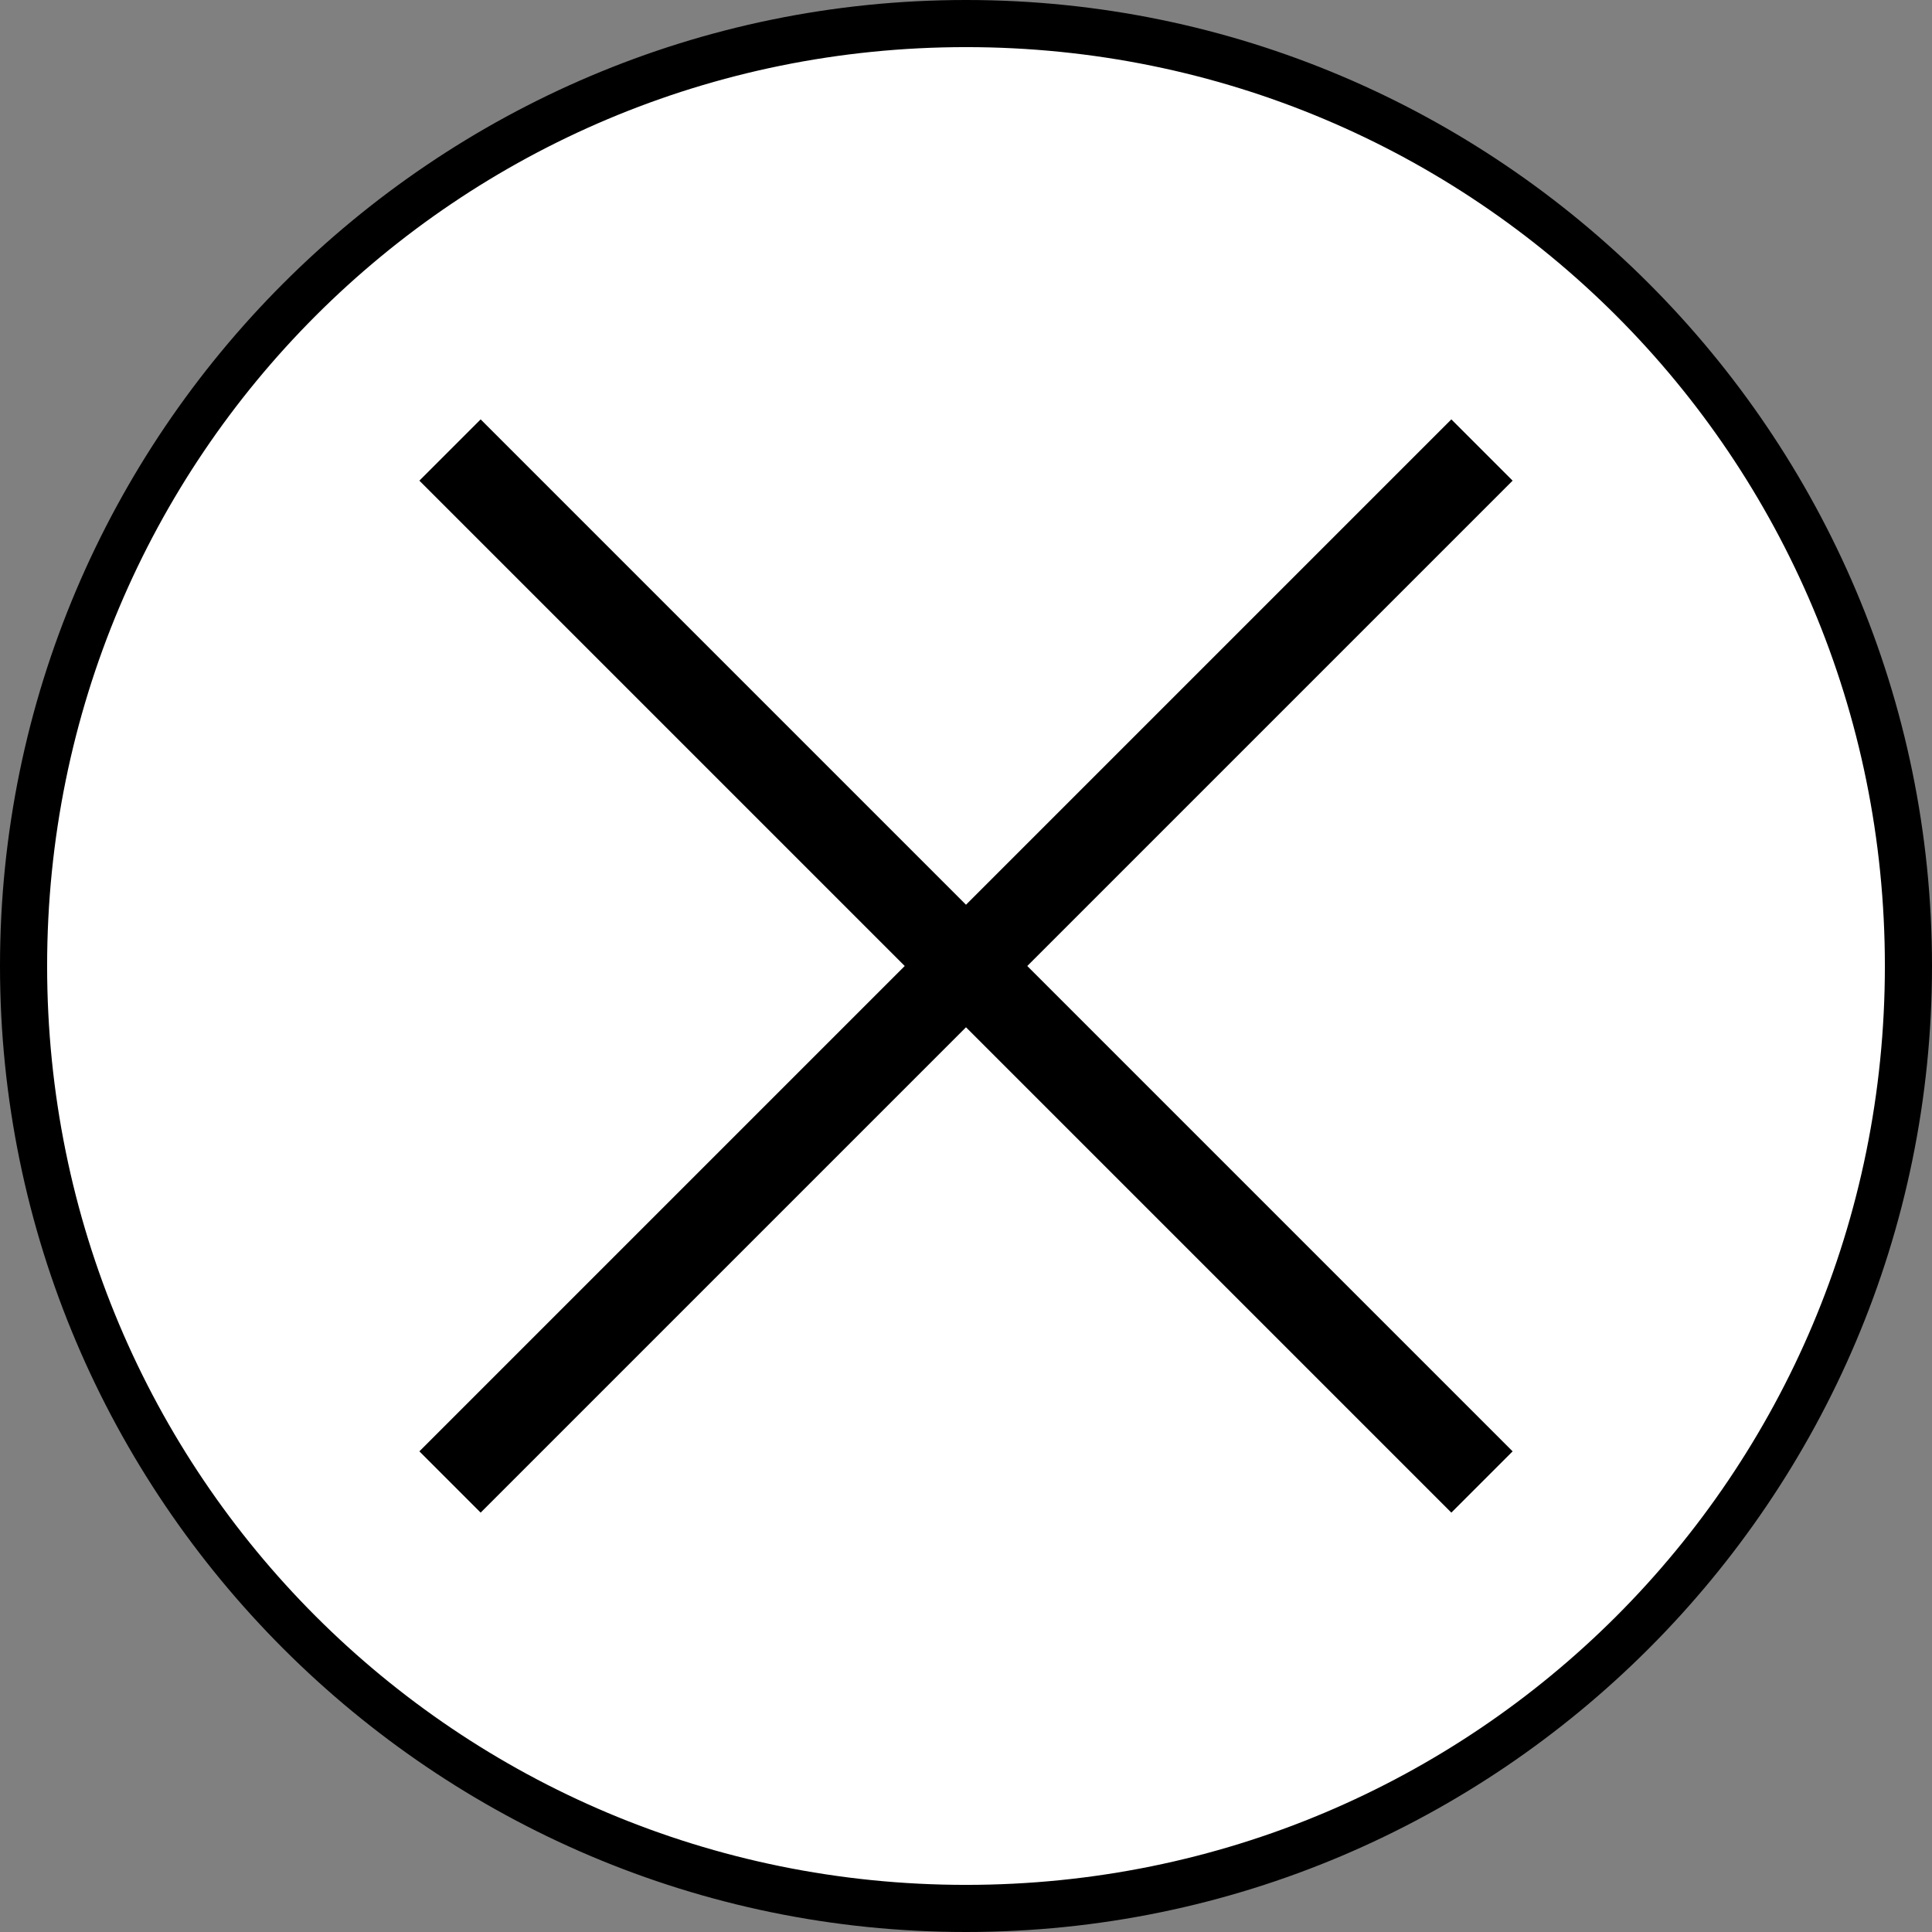
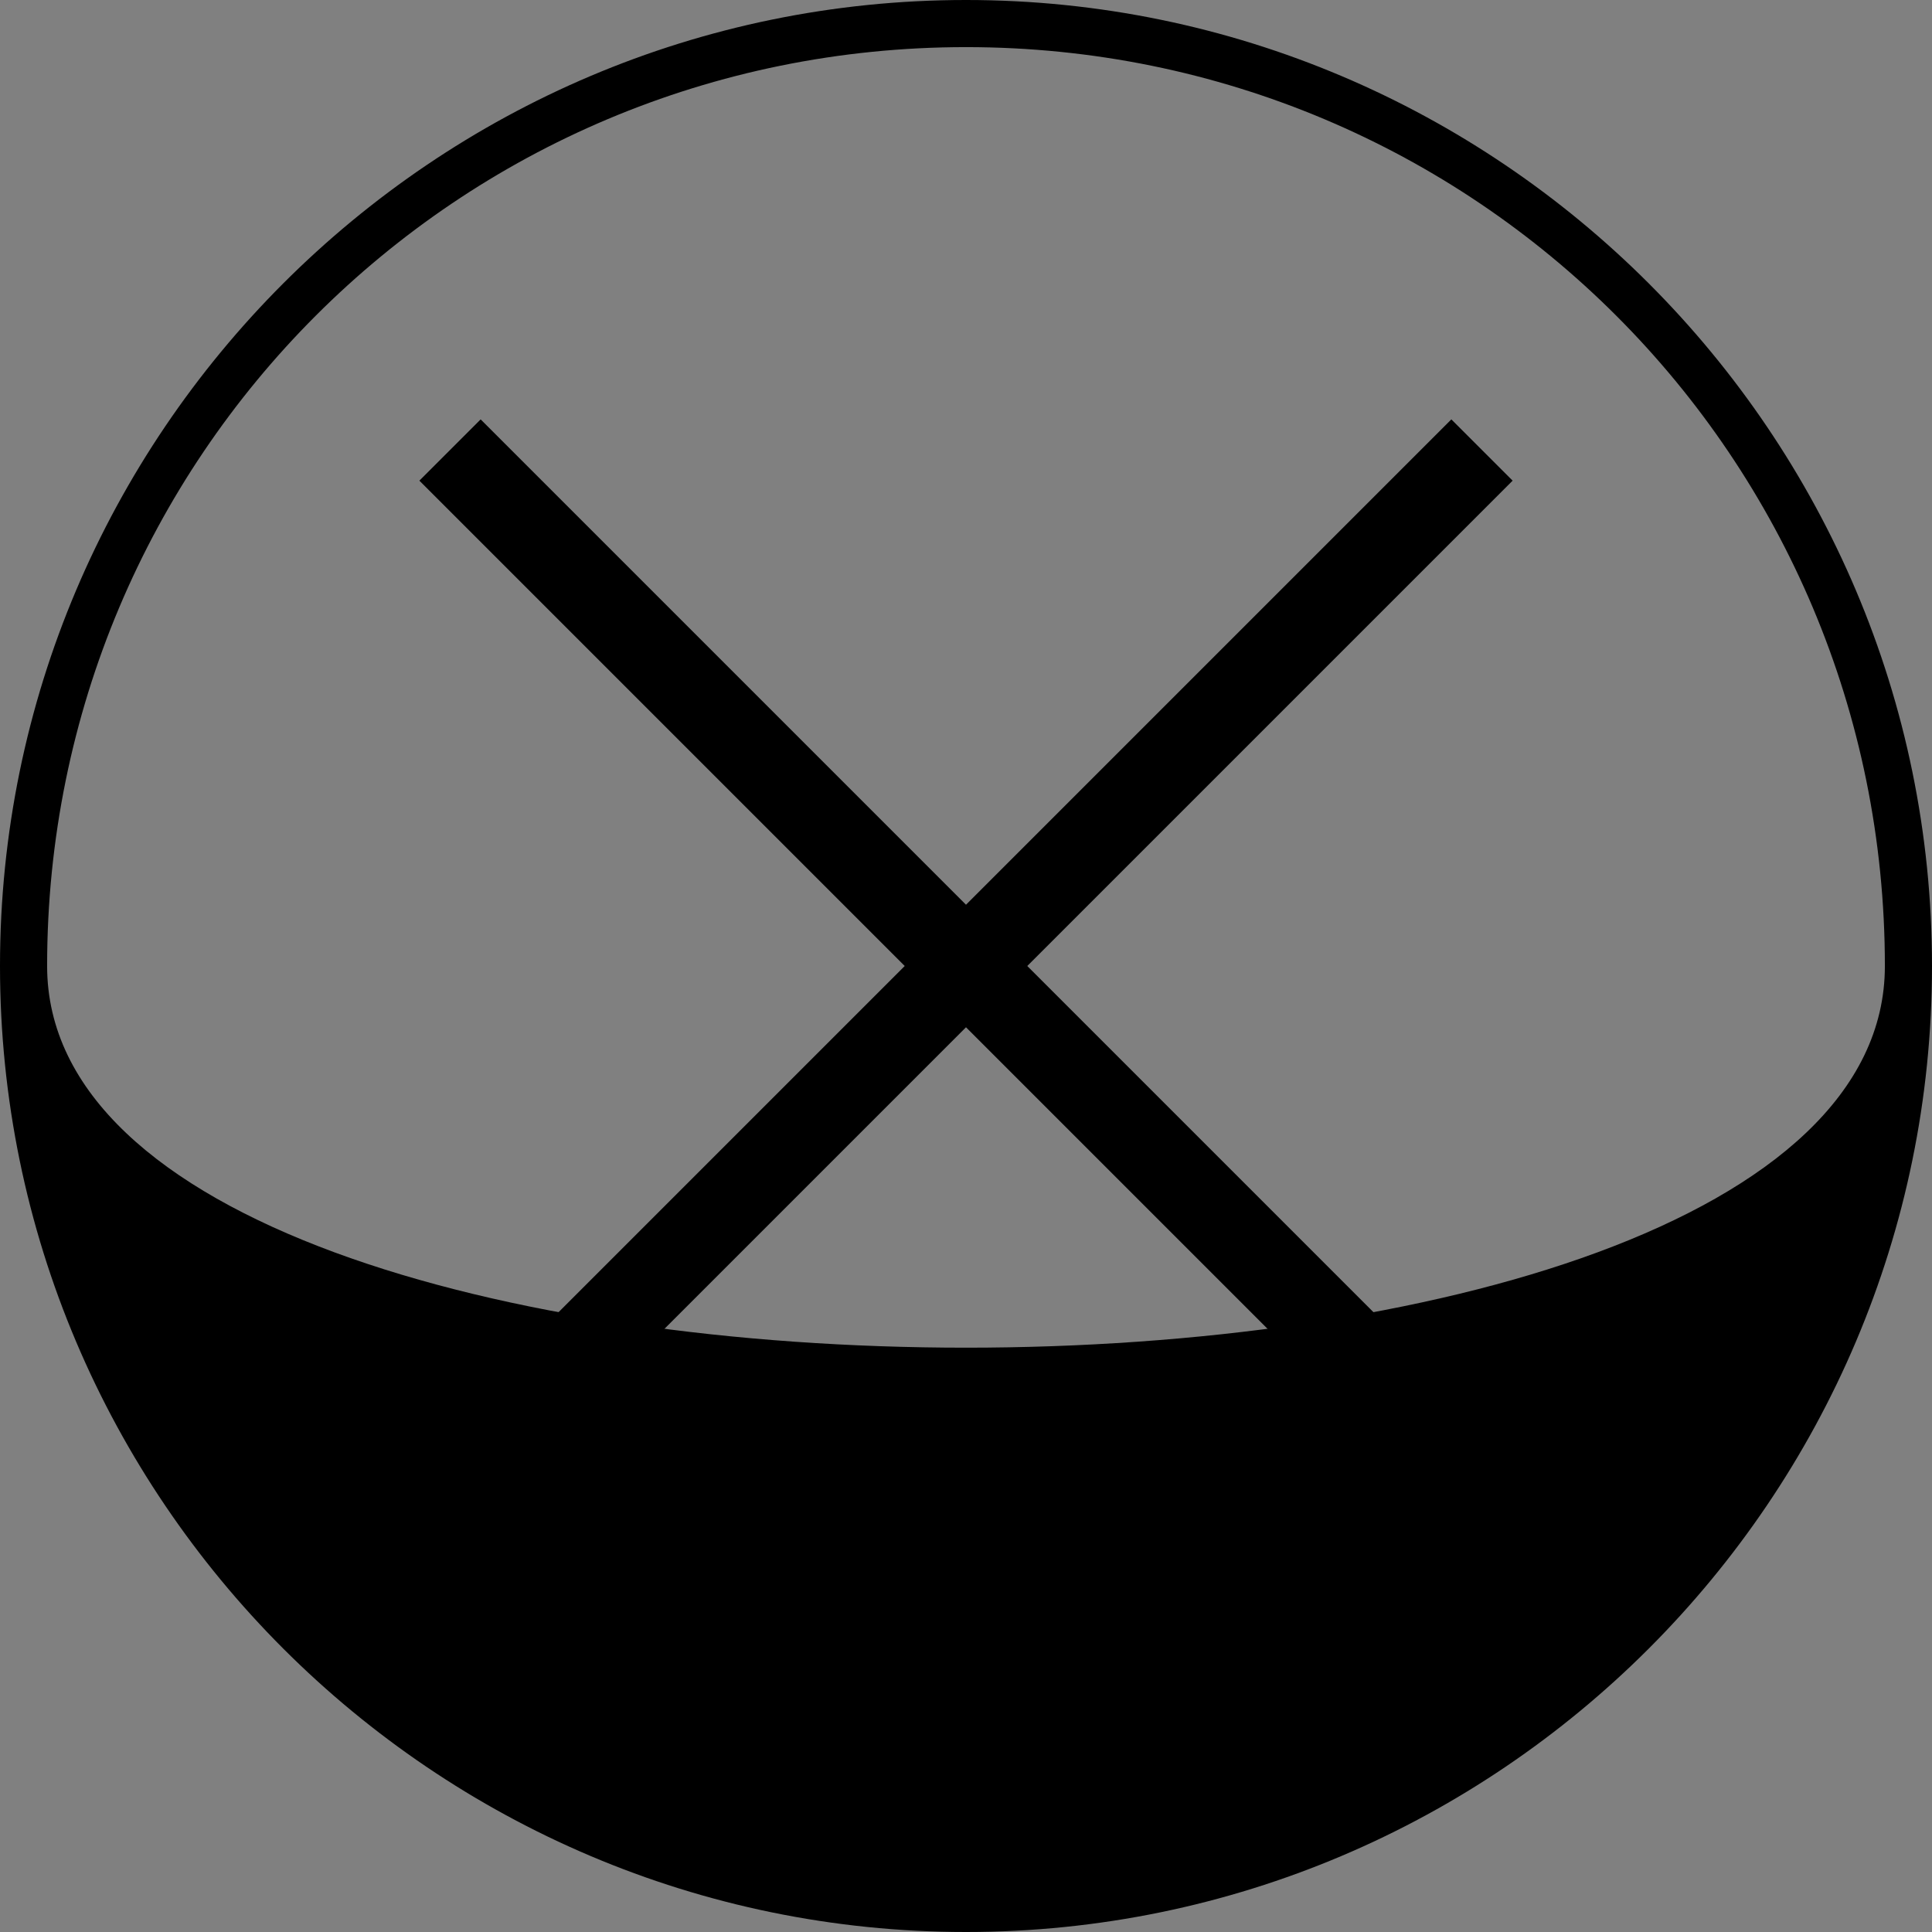
<svg xmlns="http://www.w3.org/2000/svg" version="1.1" id="レイヤー_1" x="0px" y="0px" viewBox="0 0 41 41" style="enable-background:new 0 0 41 41;" xml:space="preserve">
  <rect x="0" y="0" width="41" height="41" fill="#808080" stroke="none" />
  <style type="text/css">
	.st0{fill:#FFFFFF;}
</style>
  <g>
-     <circle class="st0" cx="20.5" cy="20.5" r="20" />
-     <path d="M20.5,41C9.2,41,0,31.8,0,20.5S9.2,0,20.5,0S41,9.2,41,20.5S31.8,41,20.5,41z M20.5,1C9.7,1,1,9.7,1,20.5S9.7,40,20.5,40   S40,31.3,40,20.5S31.3,1,20.5,1z" />
+     <path d="M20.5,41C9.2,41,0,31.8,0,20.5S9.2,0,20.5,0S41,9.2,41,20.5S31.8,41,20.5,41z M20.5,1C9.7,1,1,9.7,1,20.5S40,31.3,40,20.5S31.3,1,20.5,1z" />
  </g>
  <polygon points="32.1,10.2 30.8,8.9 20.5,19.2 10.2,8.9 8.9,10.2 19.2,20.5 8.9,30.8 10.2,32.1 20.5,21.8 30.8,32.1 32.1,30.8   21.8,20.5 " />
</svg>